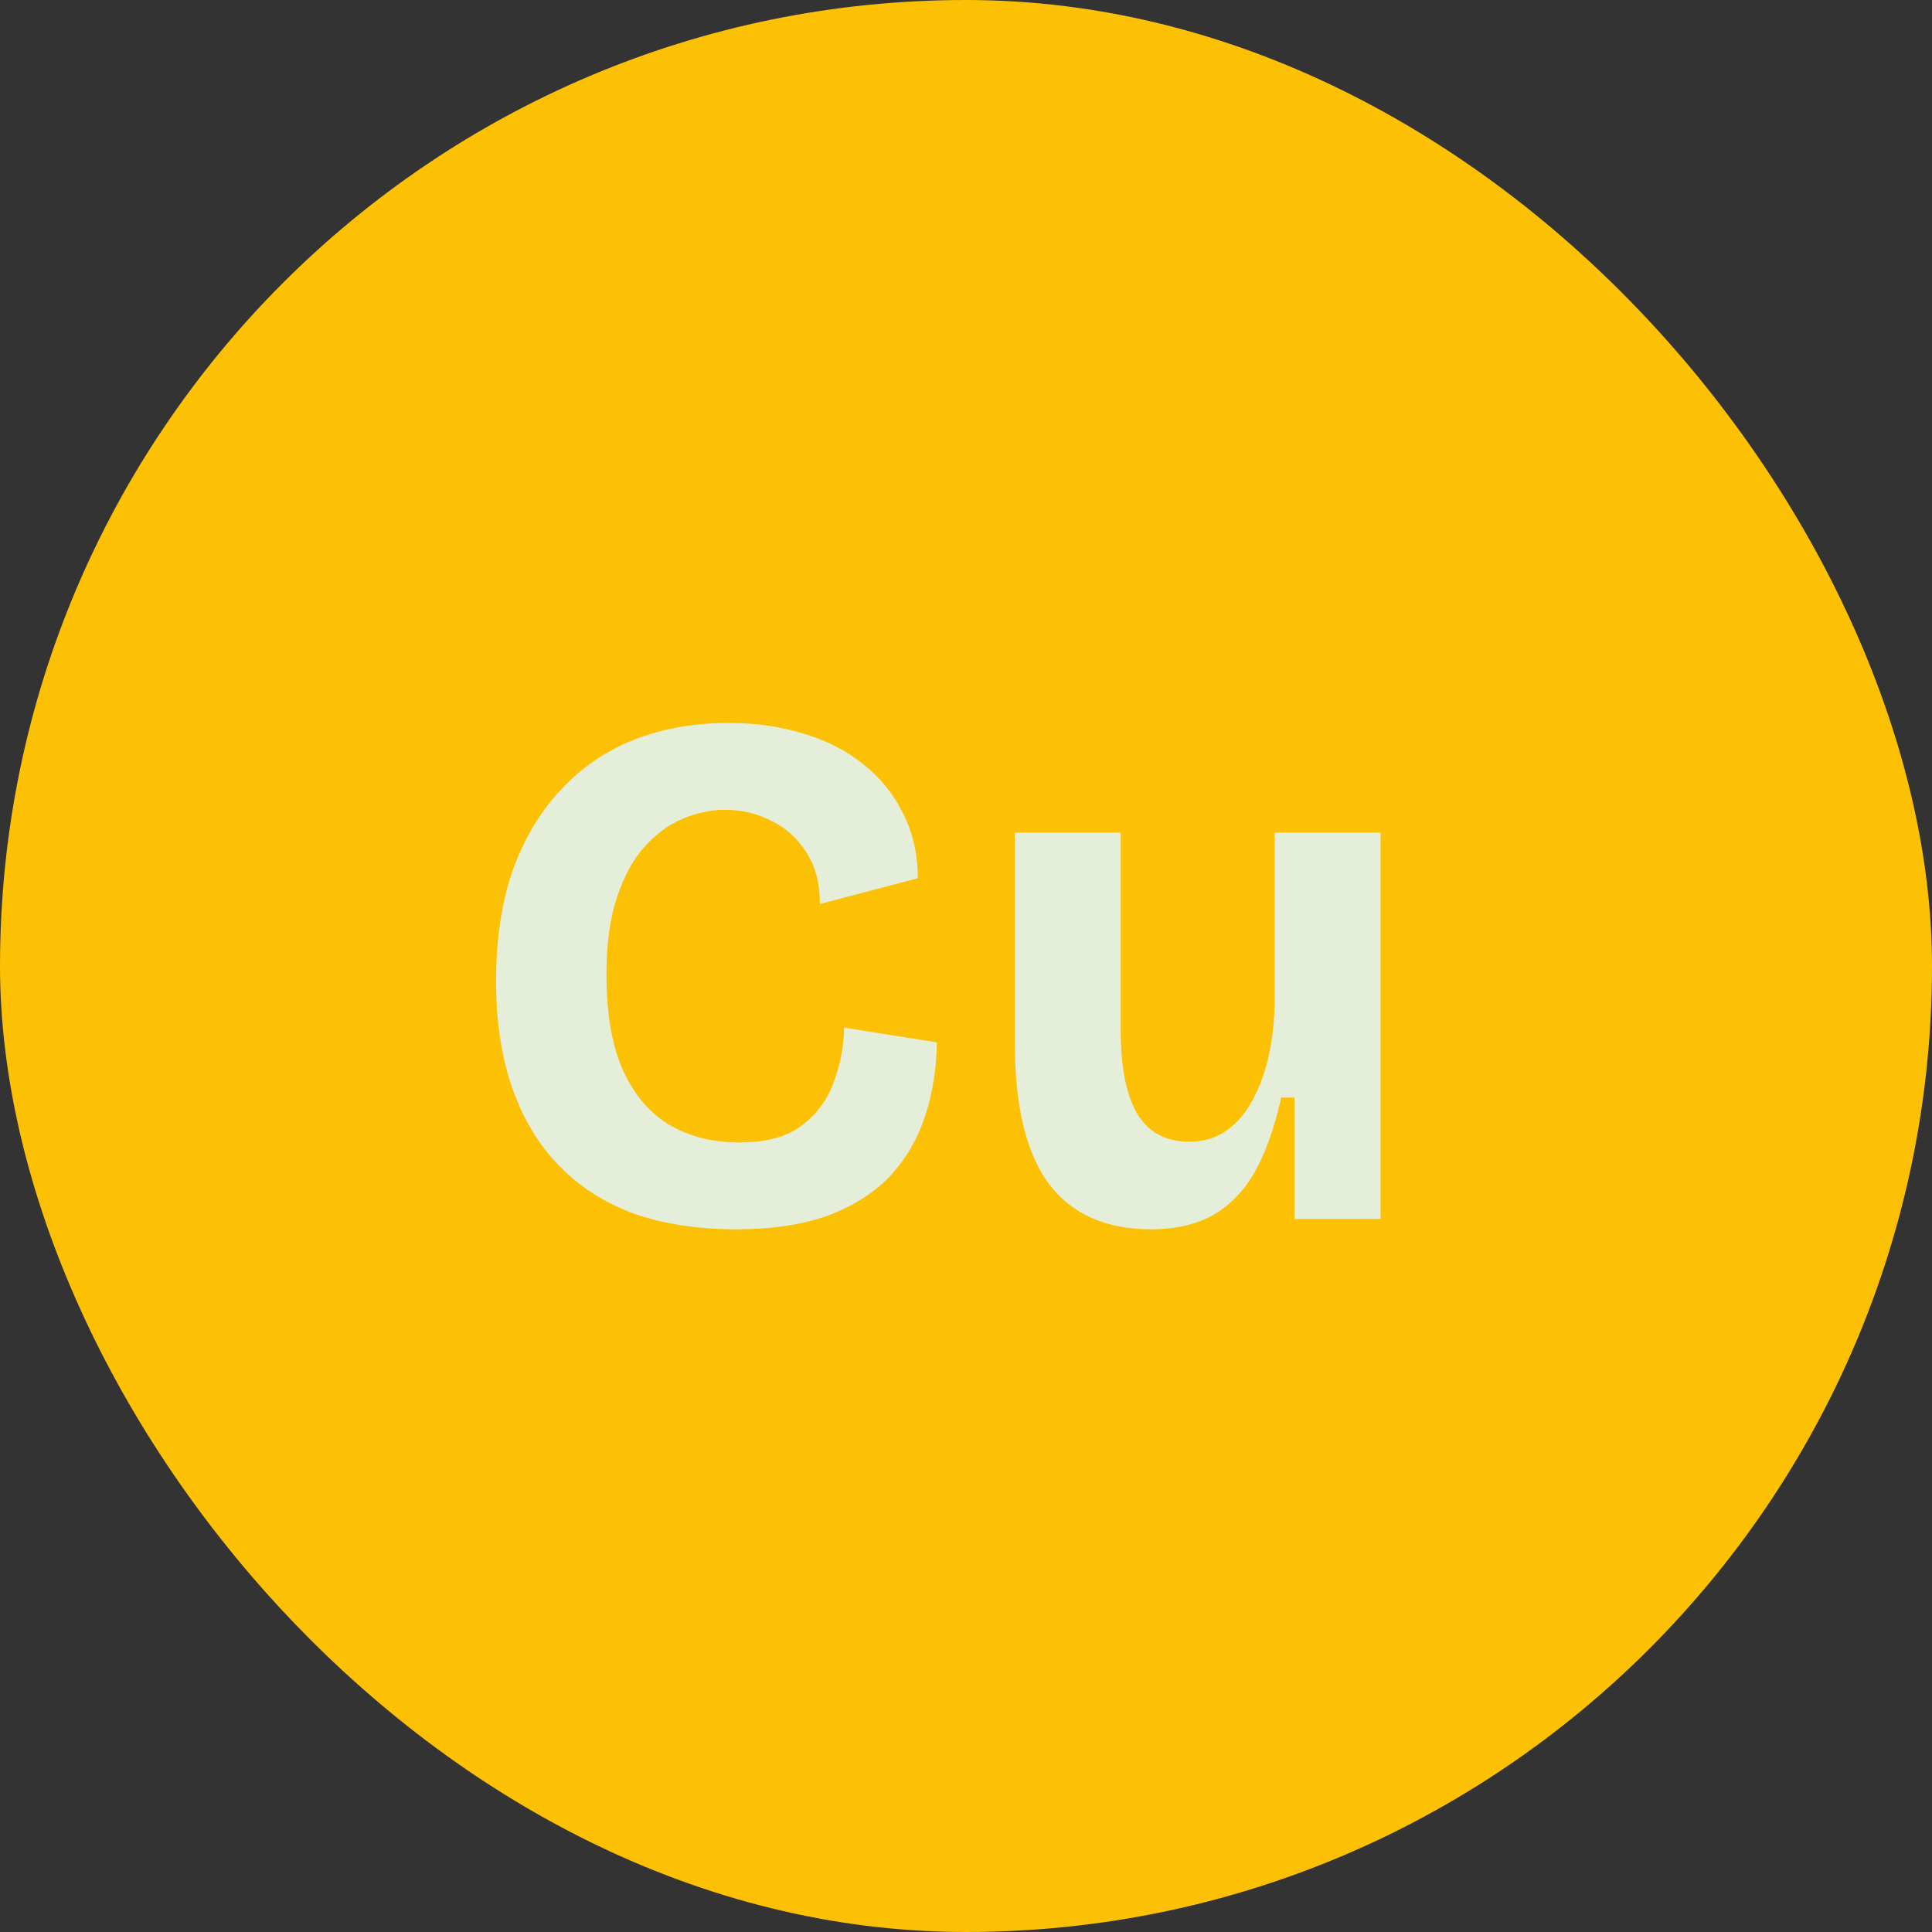
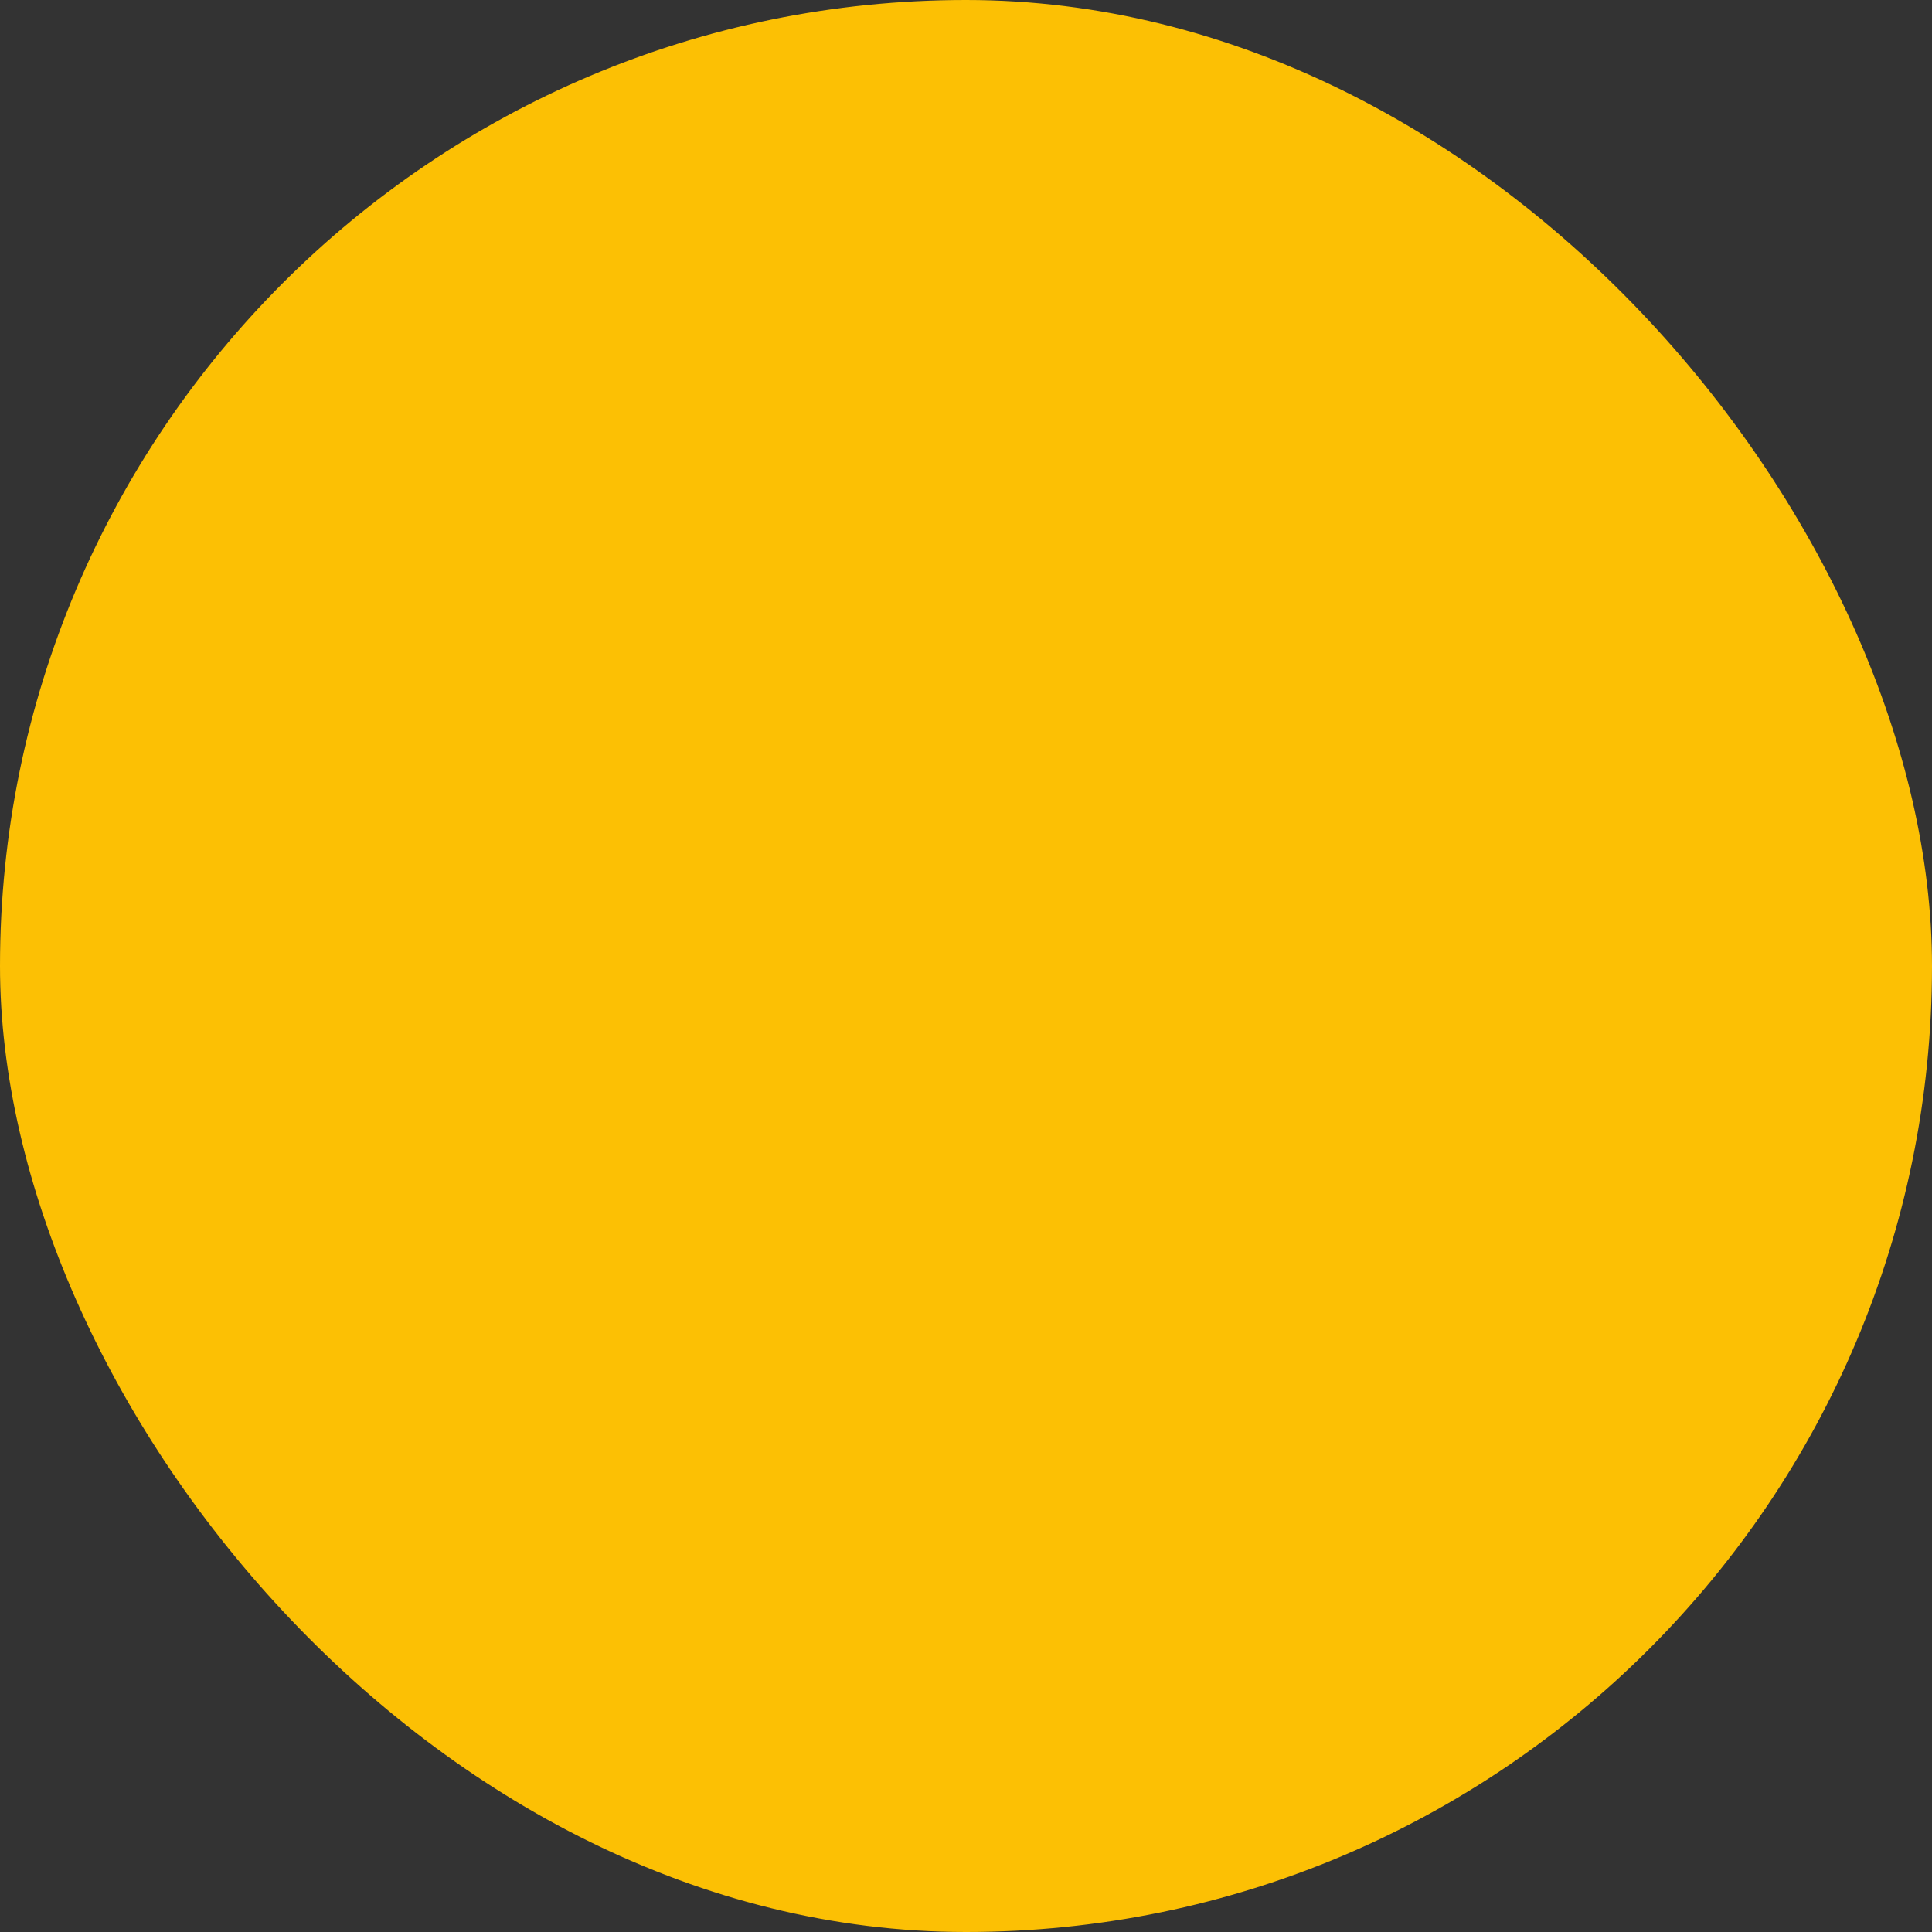
<svg xmlns="http://www.w3.org/2000/svg" width="42" height="42" viewBox="0 0 42 42" fill="none">
  <rect x="0" y="0" width="42" height="42" fill="#333333" stroke="none" />
  <rect width="42" height="42" rx="21" fill="#FCC004" />
-   <path d="M16 26.724C15.179 26.724 14.443 26.612 13.792 26.388C13.152 26.153 12.608 25.807 12.16 25.348C11.712 24.889 11.371 24.324 11.136 23.652C10.901 22.98 10.784 22.207 10.784 21.332C10.784 20.436 10.901 19.641 11.136 18.948C11.381 18.255 11.728 17.668 12.176 17.188C12.624 16.697 13.157 16.329 13.776 16.084C14.395 15.839 15.083 15.716 15.84 15.716C16.437 15.716 16.987 15.796 17.488 15.956C17.989 16.105 18.421 16.329 18.784 16.628C19.147 16.916 19.429 17.268 19.632 17.684C19.845 18.1 19.952 18.569 19.952 19.092L17.824 19.652C17.824 19.193 17.723 18.815 17.52 18.516C17.328 18.217 17.077 17.993 16.768 17.844C16.459 17.684 16.123 17.604 15.76 17.604C15.461 17.604 15.157 17.668 14.848 17.796C14.539 17.924 14.256 18.132 14 18.42C13.755 18.697 13.557 19.065 13.408 19.524C13.259 19.972 13.184 20.527 13.184 21.188C13.184 22.052 13.307 22.751 13.552 23.284C13.797 23.817 14.139 24.212 14.576 24.468C15.013 24.713 15.509 24.836 16.064 24.836C16.64 24.836 17.088 24.719 17.408 24.484C17.739 24.239 17.973 23.929 18.112 23.556C18.261 23.172 18.341 22.767 18.352 22.34L20.368 22.66C20.357 23.236 20.272 23.769 20.112 24.26C19.952 24.751 19.701 25.183 19.36 25.556C19.019 25.919 18.571 26.207 18.016 26.42C17.461 26.623 16.789 26.724 16 26.724ZM25.02 26.724C24.039 26.724 23.298 26.393 22.797 25.732C22.306 25.06 22.061 24.041 22.061 22.676V18.1H24.364V22.404C24.364 23.215 24.487 23.823 24.733 24.228C24.978 24.623 25.351 24.82 25.852 24.82C26.151 24.82 26.413 24.745 26.637 24.596C26.86 24.447 27.047 24.239 27.197 23.972C27.357 23.695 27.479 23.38 27.564 23.028C27.65 22.665 27.698 22.271 27.709 21.844V18.1H30.012V23.06V26.5H28.14V23.86H27.852C27.703 24.532 27.506 25.081 27.261 25.508C27.015 25.924 26.706 26.233 26.332 26.436C25.97 26.628 25.532 26.724 25.02 26.724Z" fill="#E5EED9" />
</svg>